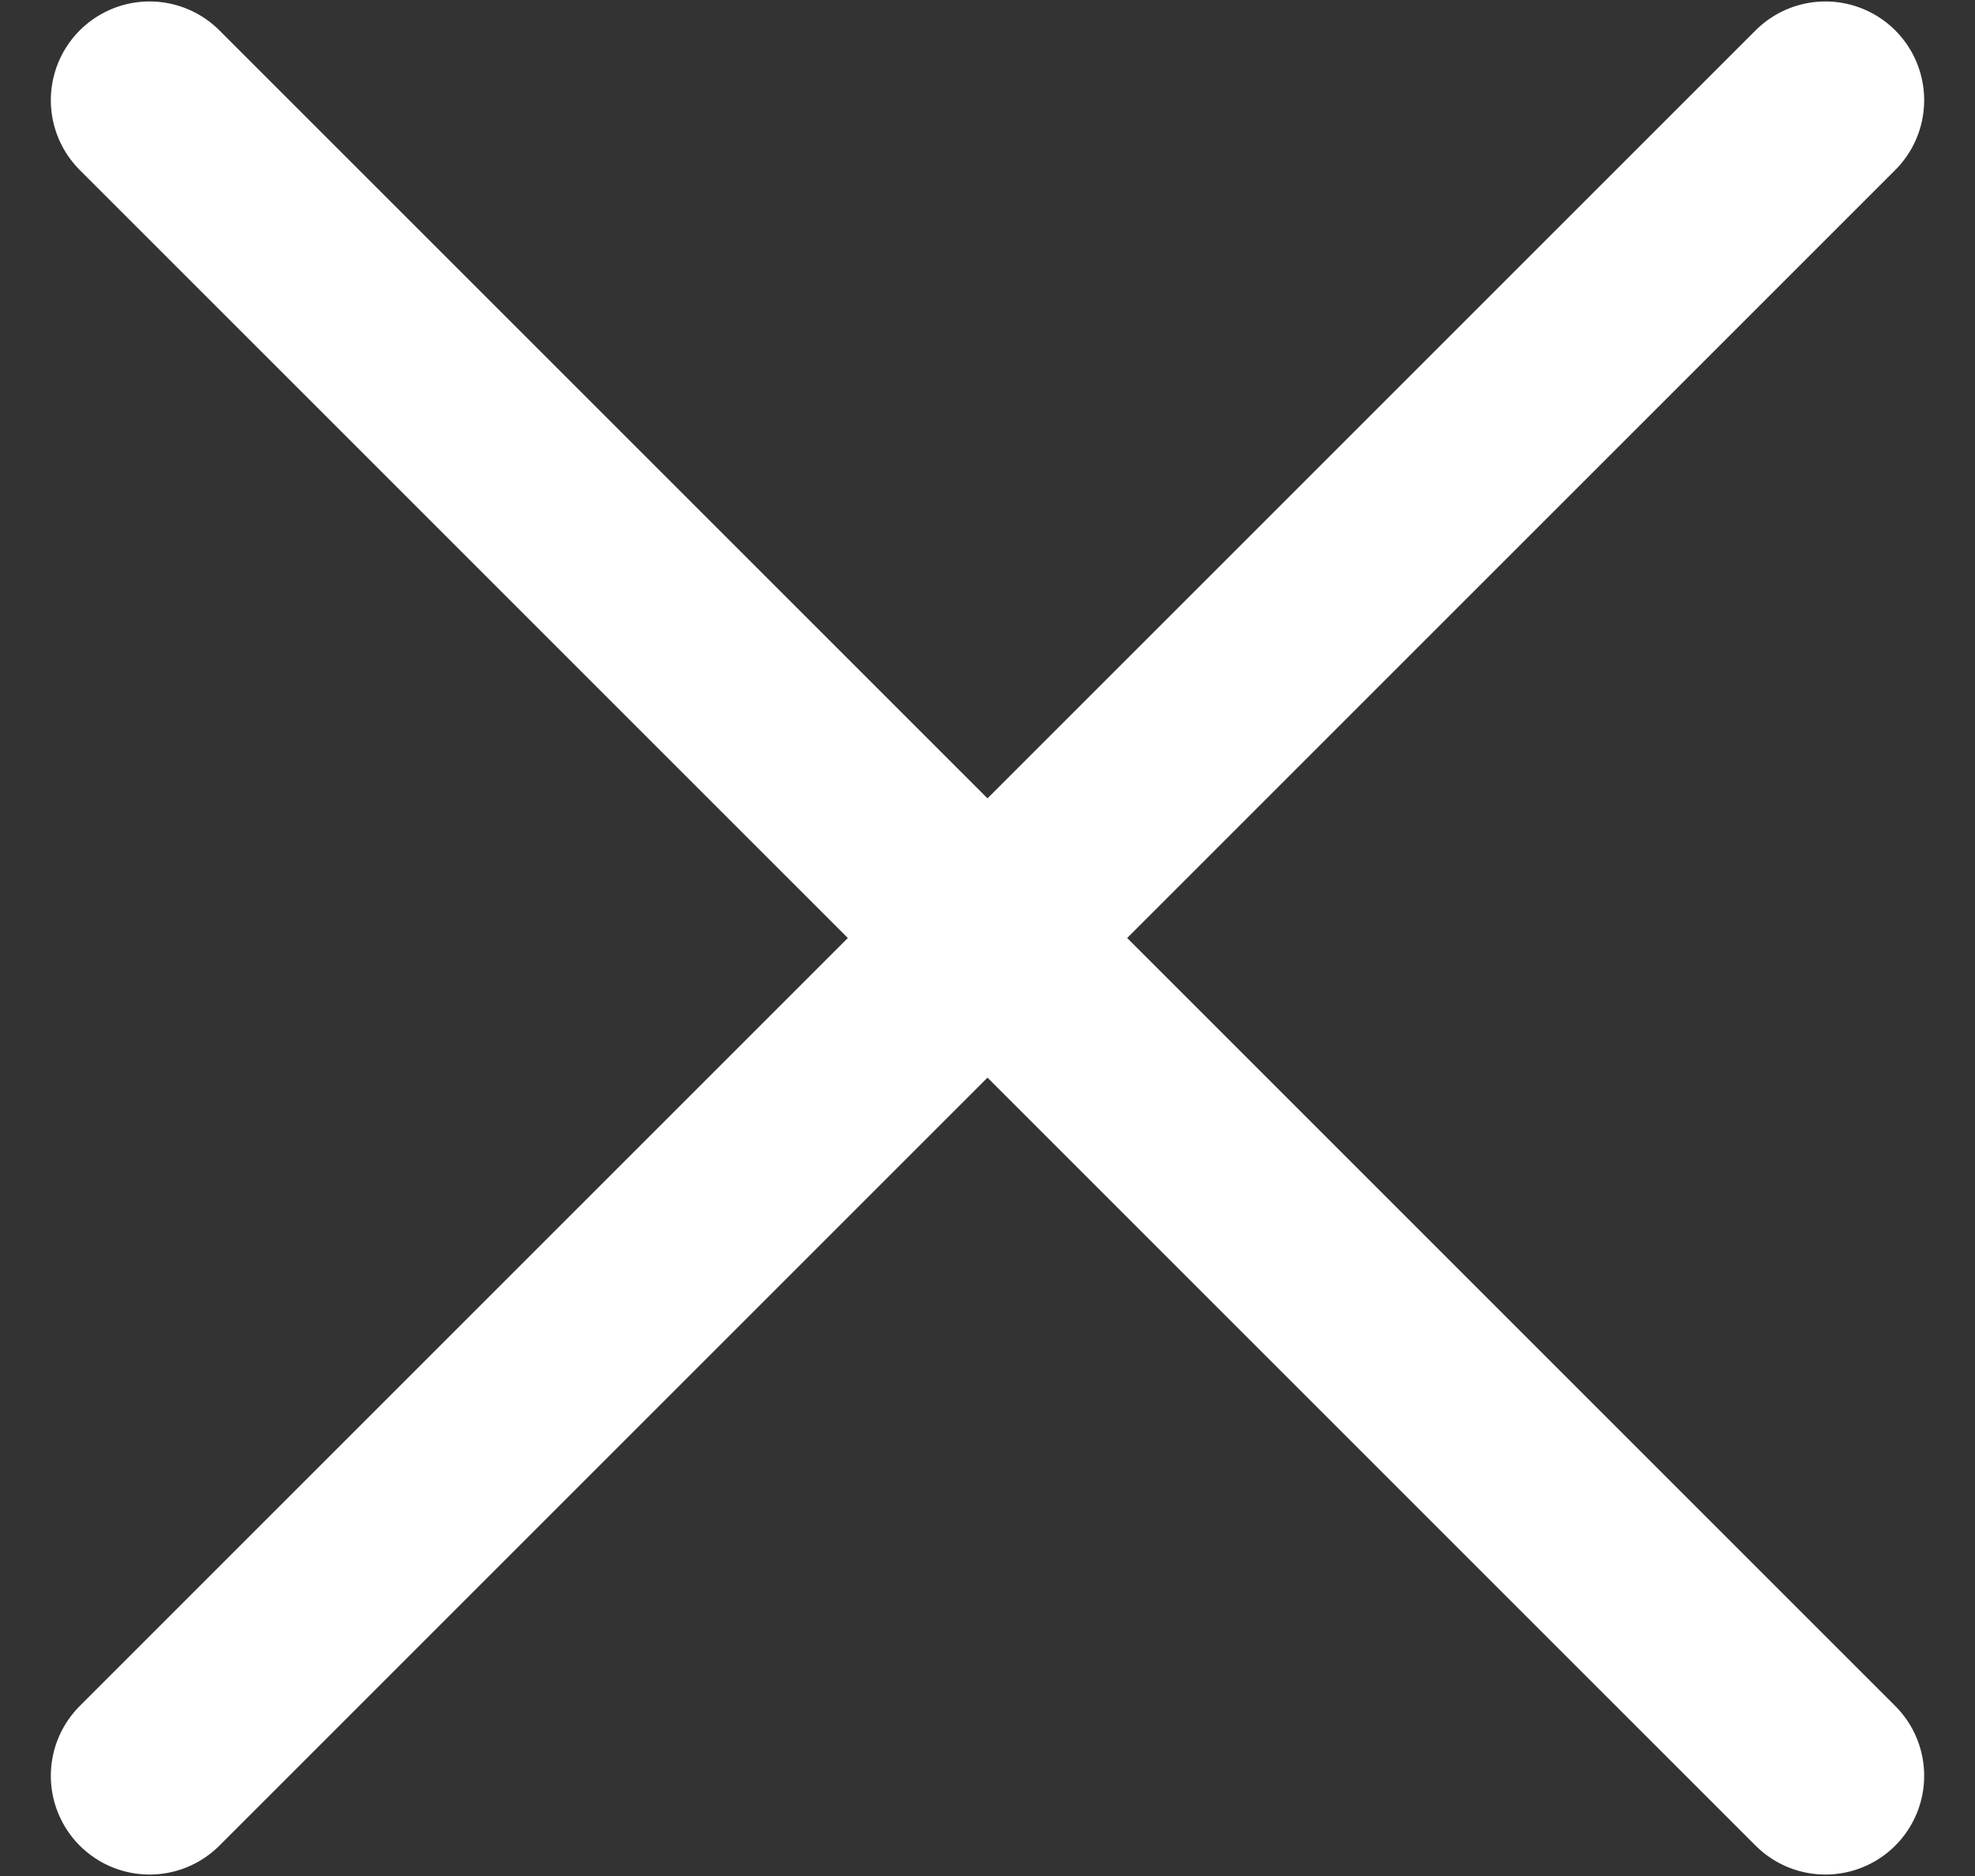
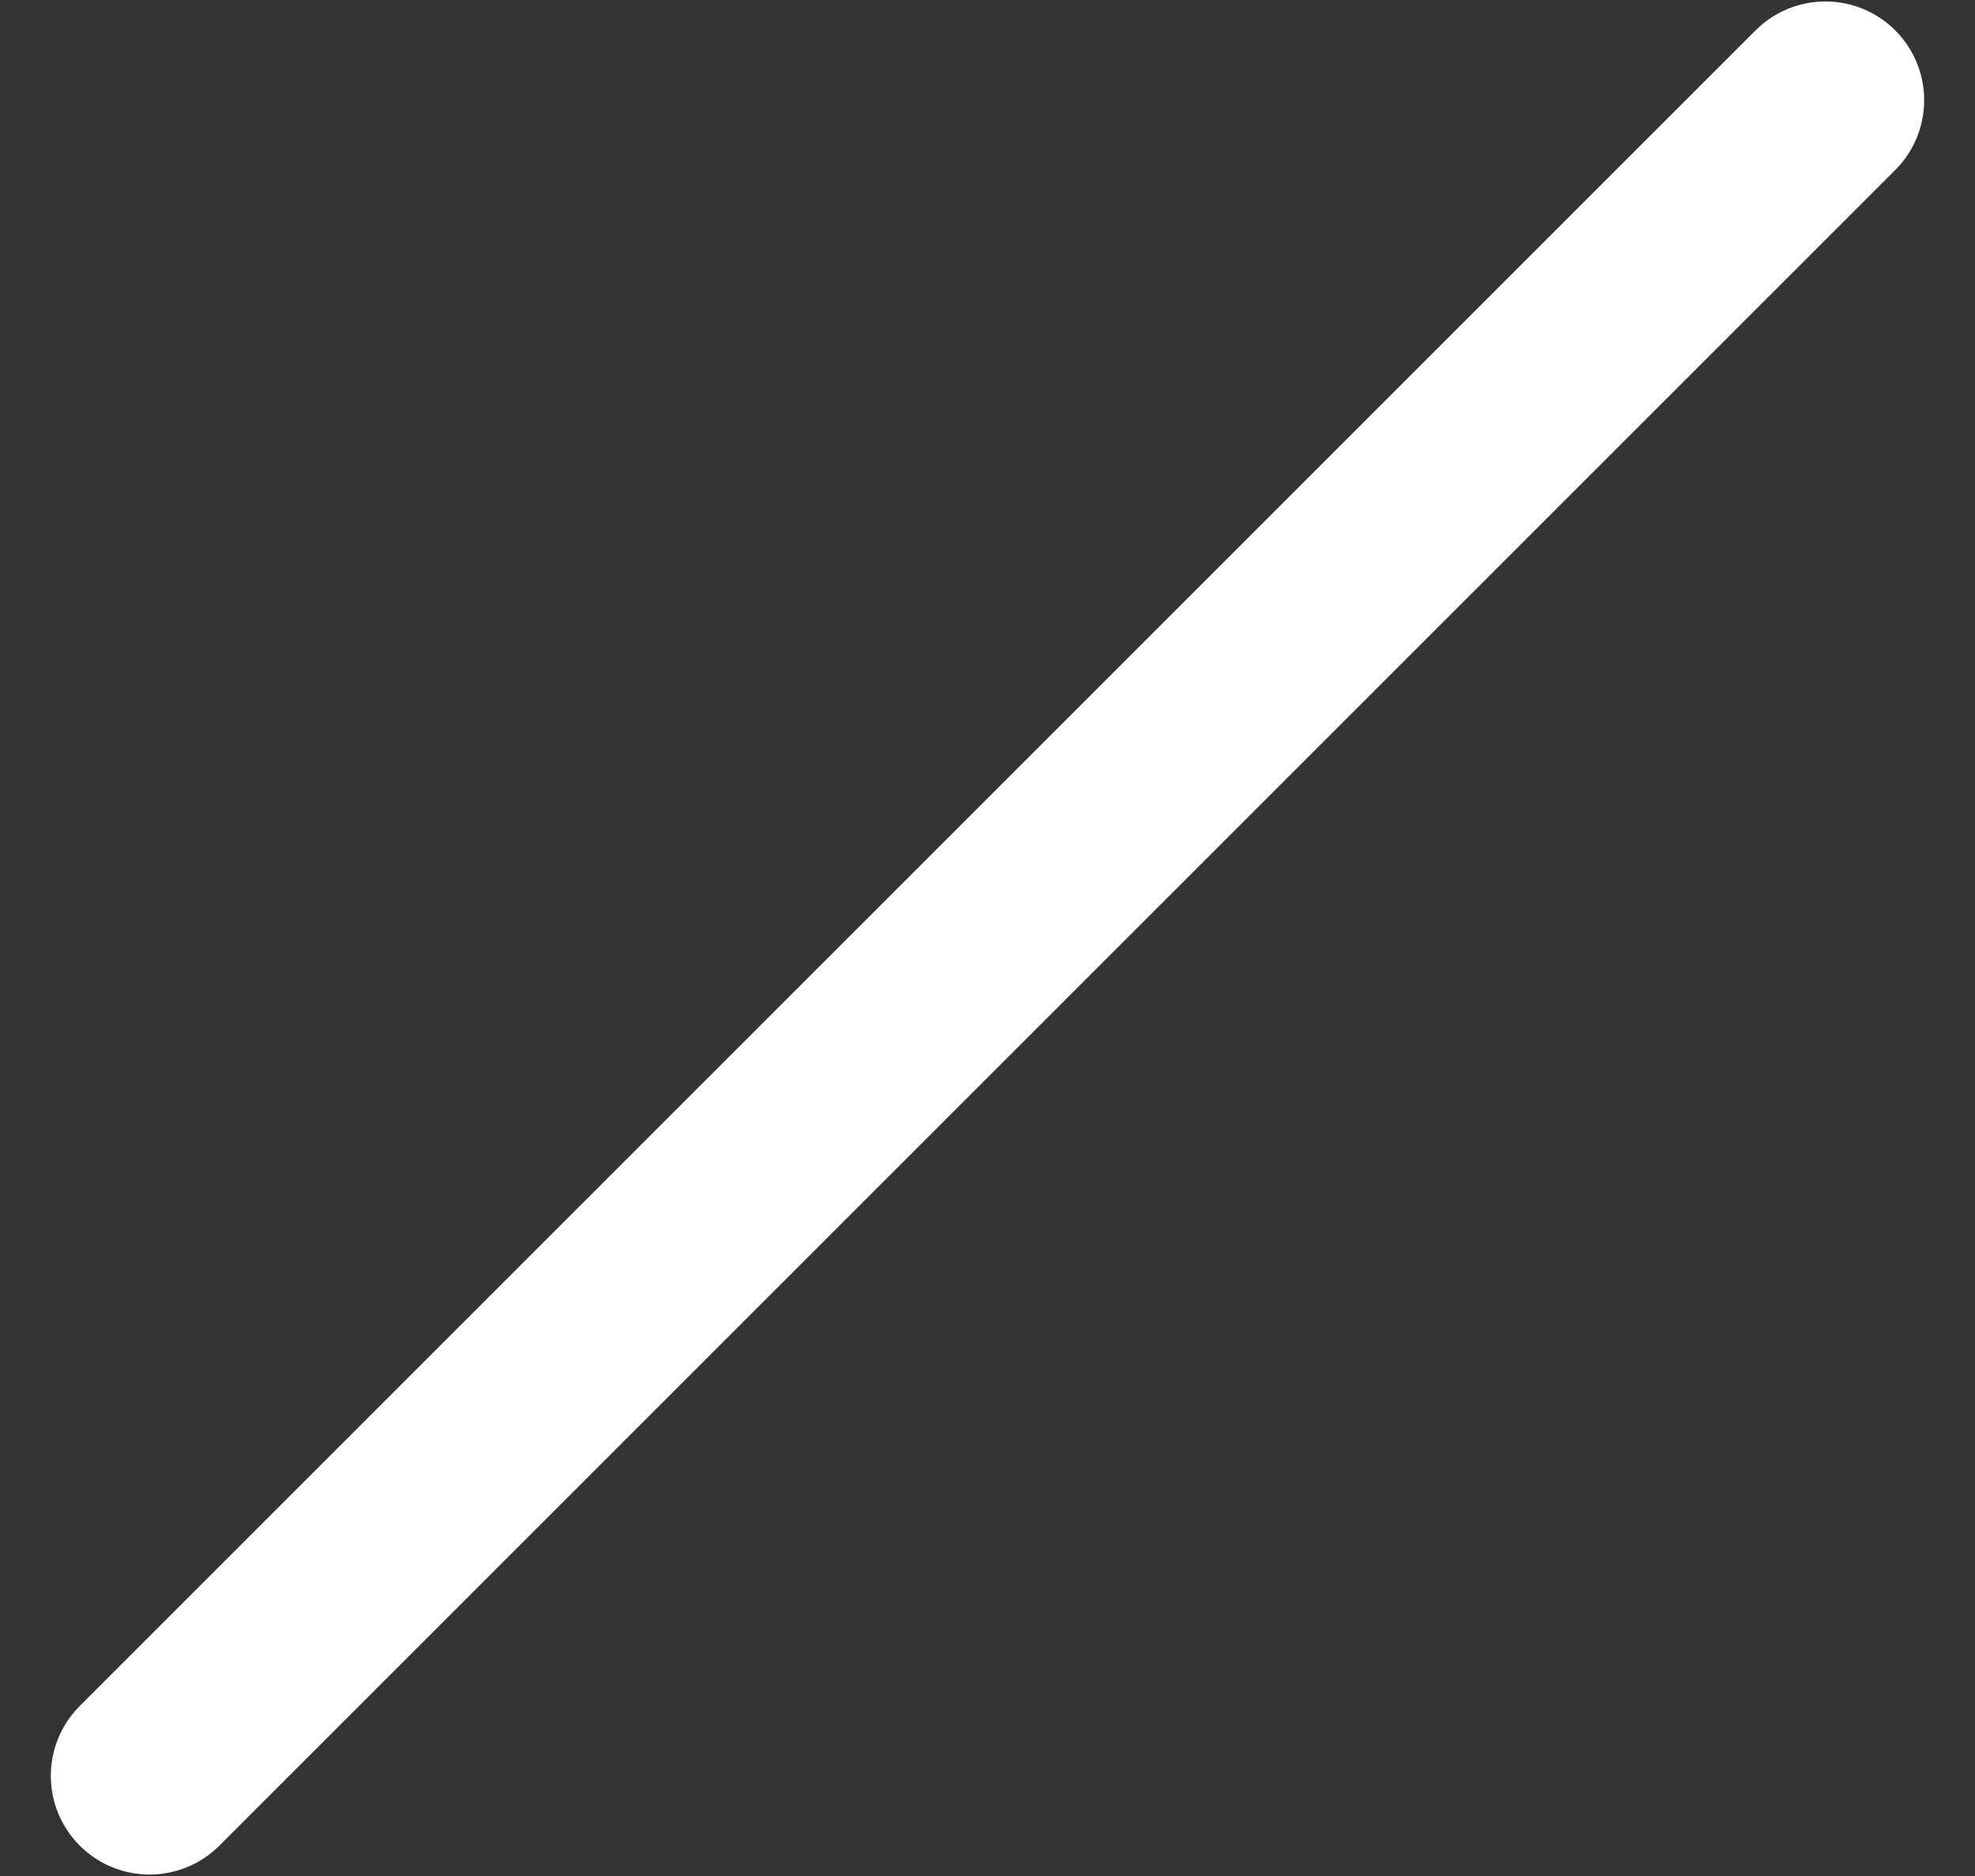
<svg xmlns="http://www.w3.org/2000/svg" width="20px" height="19px" viewBox="0 0 20 19" version="1.1">
  <rect x="0" y="0" width="20" height="19" fill="#333333" stroke="none" />
  <title>Group 3 Copy</title>
  <desc>Created with Sketch.</desc>
  <g id="Page-1" stroke="none" stroke-width="1" fill="none" fill-rule="evenodd" stroke-linecap="round">
    <g id="Artboard" transform="translate(-734, -60)" stroke="#FFFFFF" stroke-width="2">
      <g id="Group-3-Copy" transform="translate(735, 60)">
        <line x1="-3" y1="9.5" x2="21" y2="9.5" id="Line-Copy" transform="translate(9, 9.5) rotate(-45) translate(-9, -9.5) " />
-         <line x1="-3" y1="9.5" x2="21" y2="9.5" id="Line" transform="translate(9, 9.5) rotate(45) translate(-9, -9.5) " />
      </g>
    </g>
  </g>
</svg>